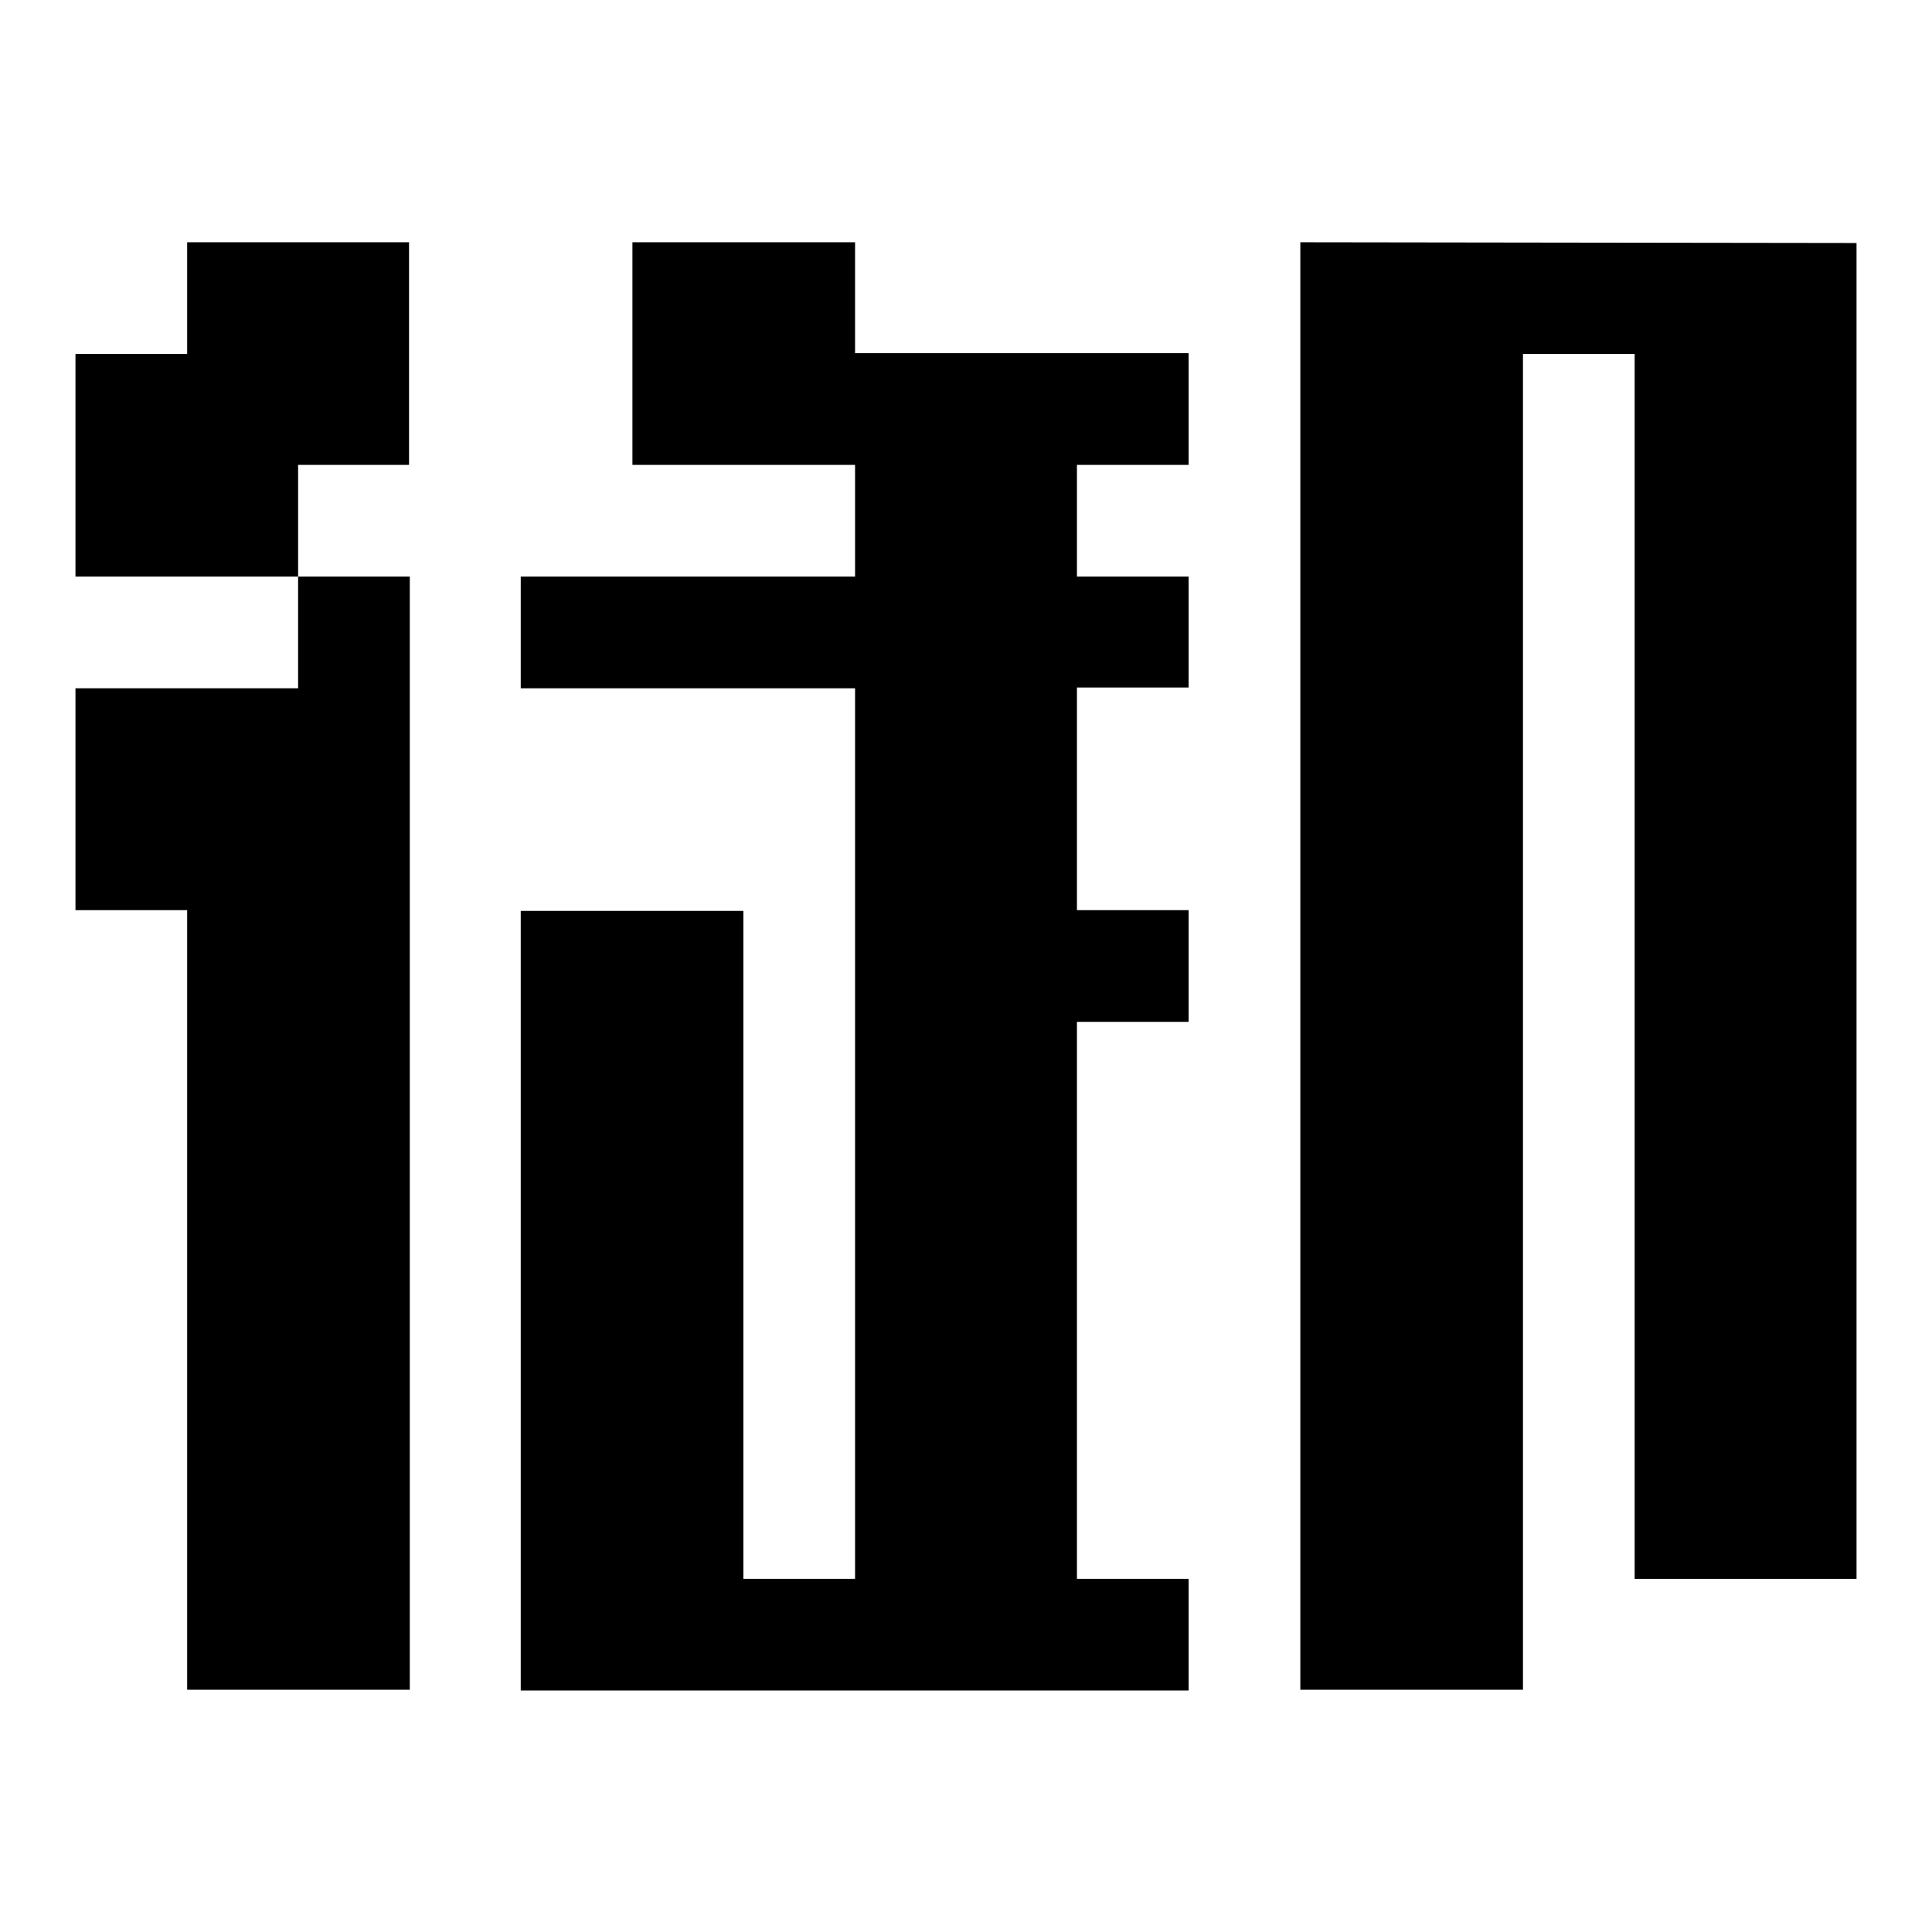
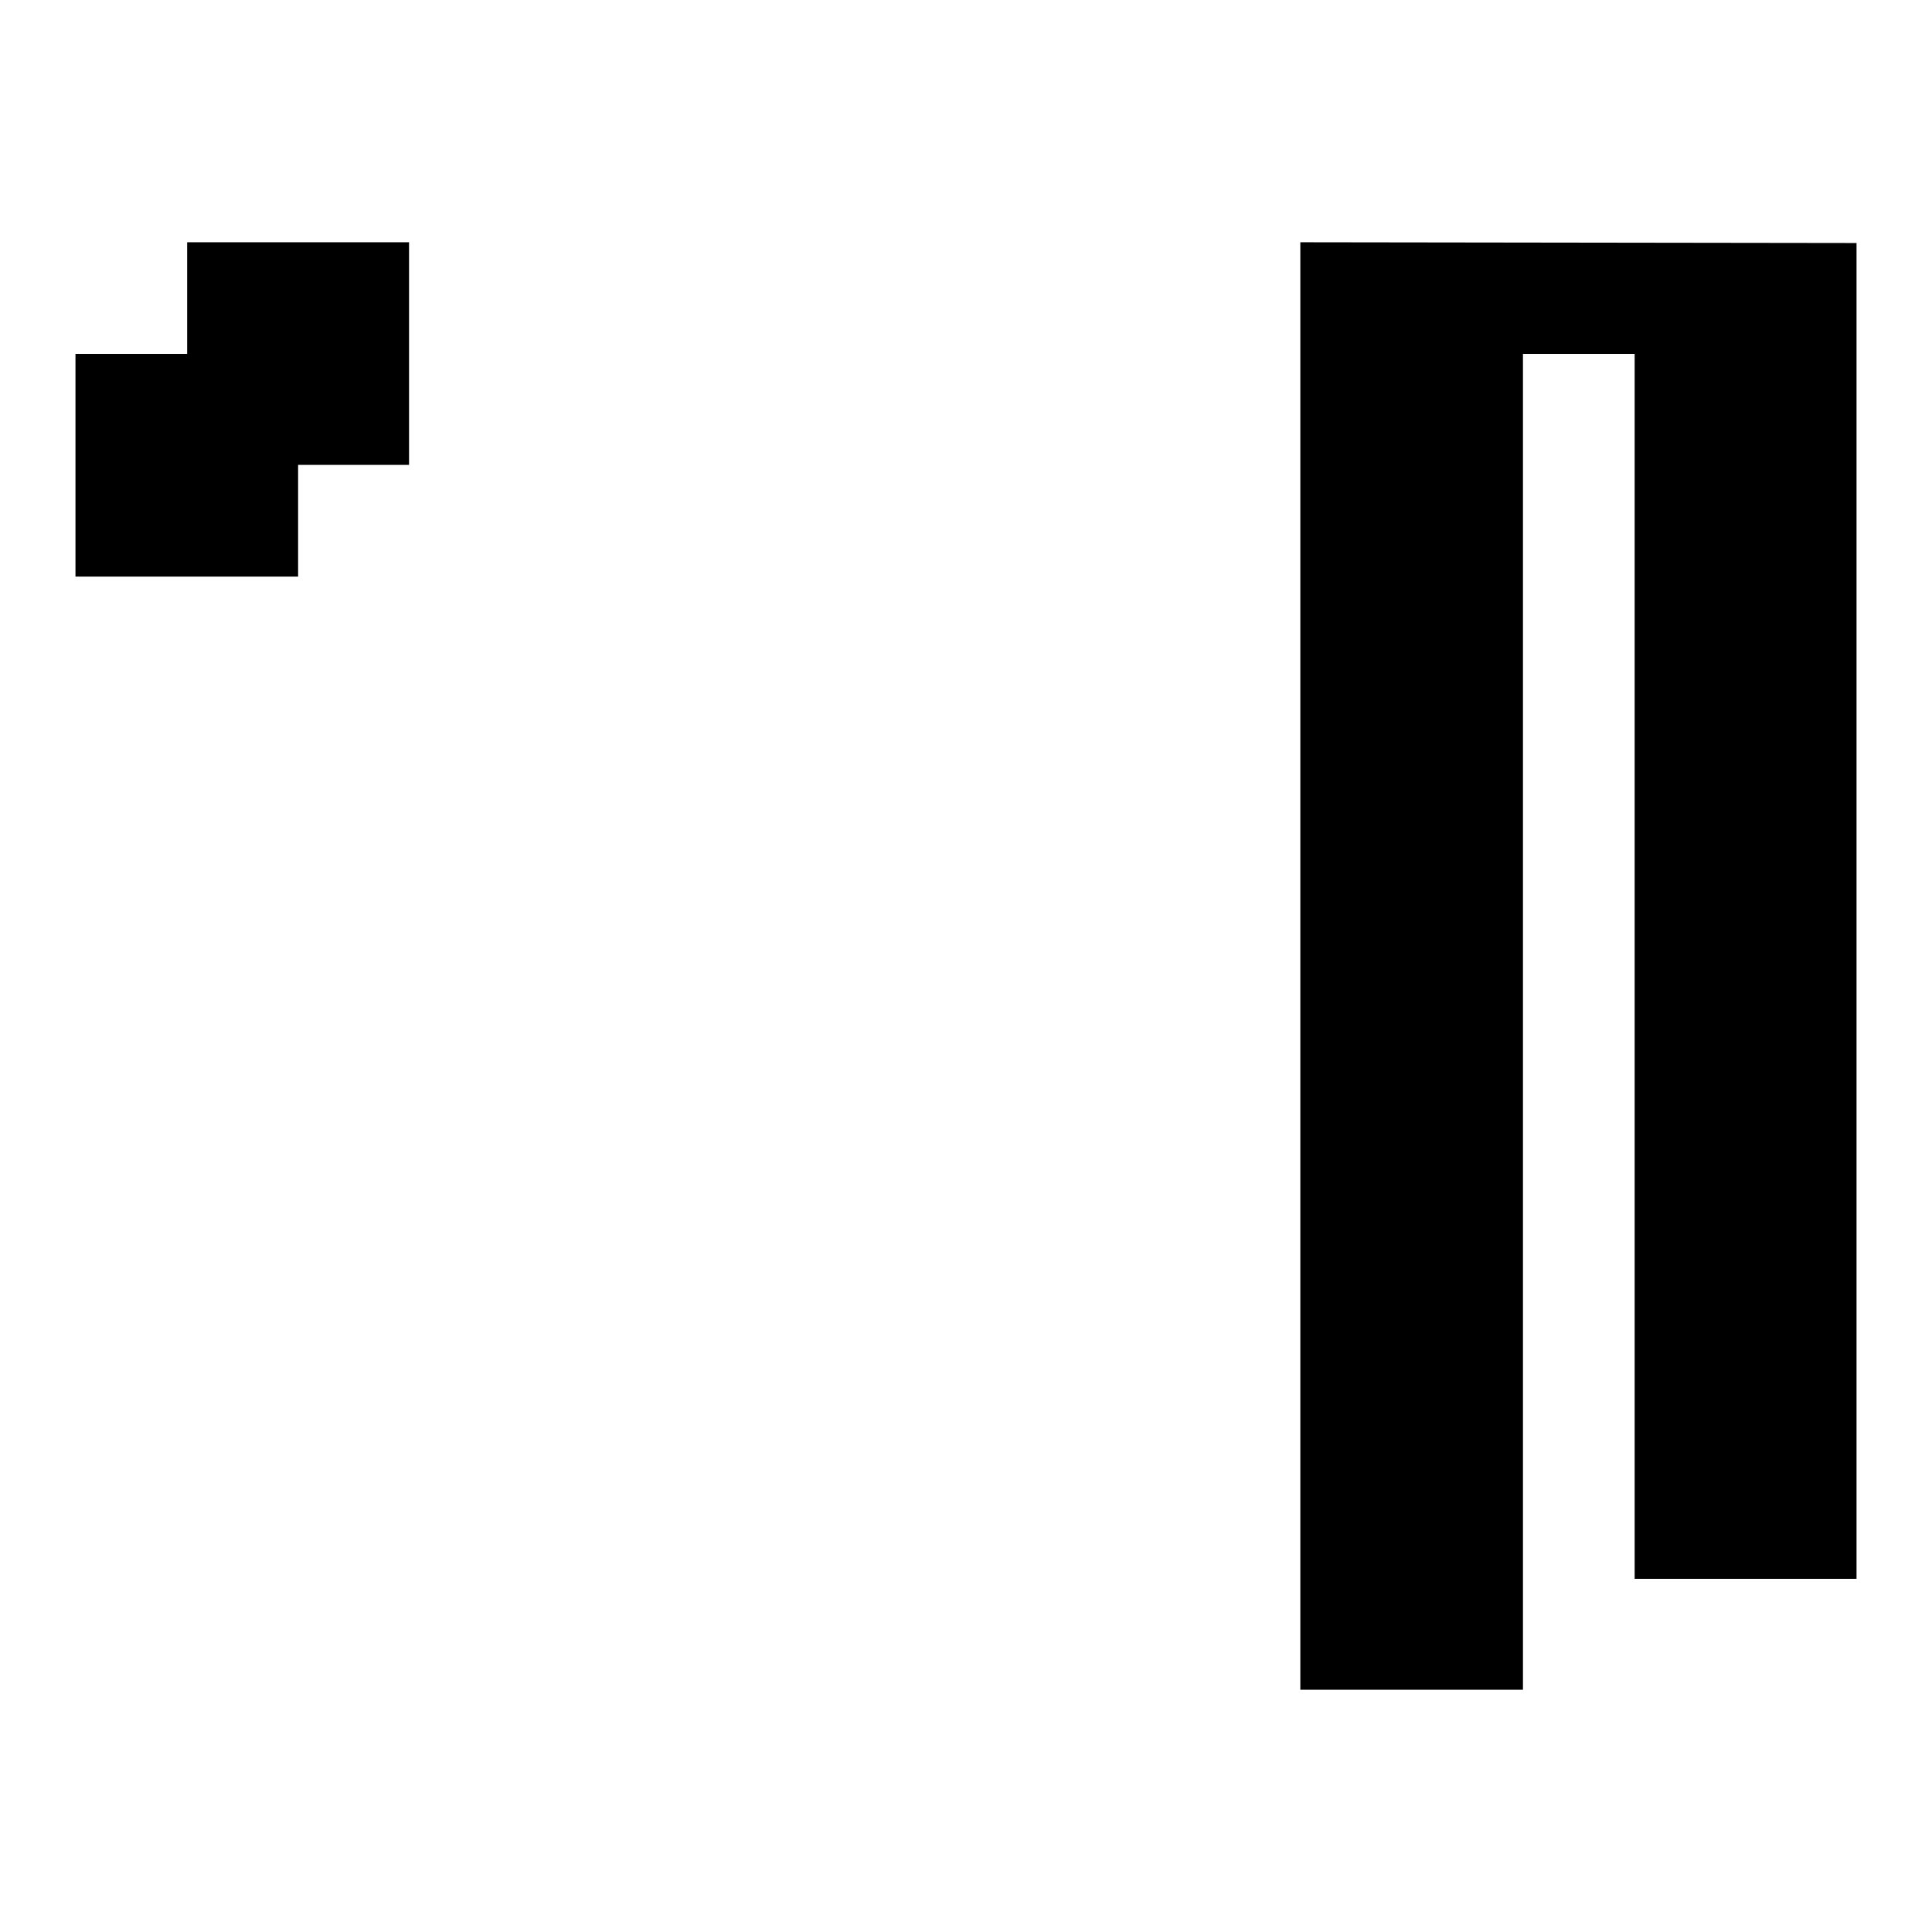
<svg xmlns="http://www.w3.org/2000/svg" version="1.1" x="0px" y="0px" viewBox="0 0 256 256" enable-background="new 0 0 256 256" xml:space="preserve">
  <g>
    <g>
      <path fill="#000000" d="M24.8,46.9H10v29.5h29.5V61.6h14.7V32.1H24.8V46.9z" />
-       <path fill="#000000" d="M10,91.1v29.5h14.8v103.3h29.5V76.4H39.5v14.8H10z" />
-       <path fill="#000000" d="M113.3,32.1H83.8v29.5h29.5v14.8H69v14.8h44.3v118H98.5v-88.5H69v103.3h88.5v-14.8h-14.8v-73.8h14.8v-14.8h-14.8V91.1h14.8V76.4h-14.8V61.6h14.8V46.8h-44.2V32.1z" />
      <path fill="#000000" d="M172.3,32.1v191.8h29.5v-177h14.8v162.3H246v-177L172.3,32.1L172.3,32.1z" />
    </g>
  </g>
</svg>